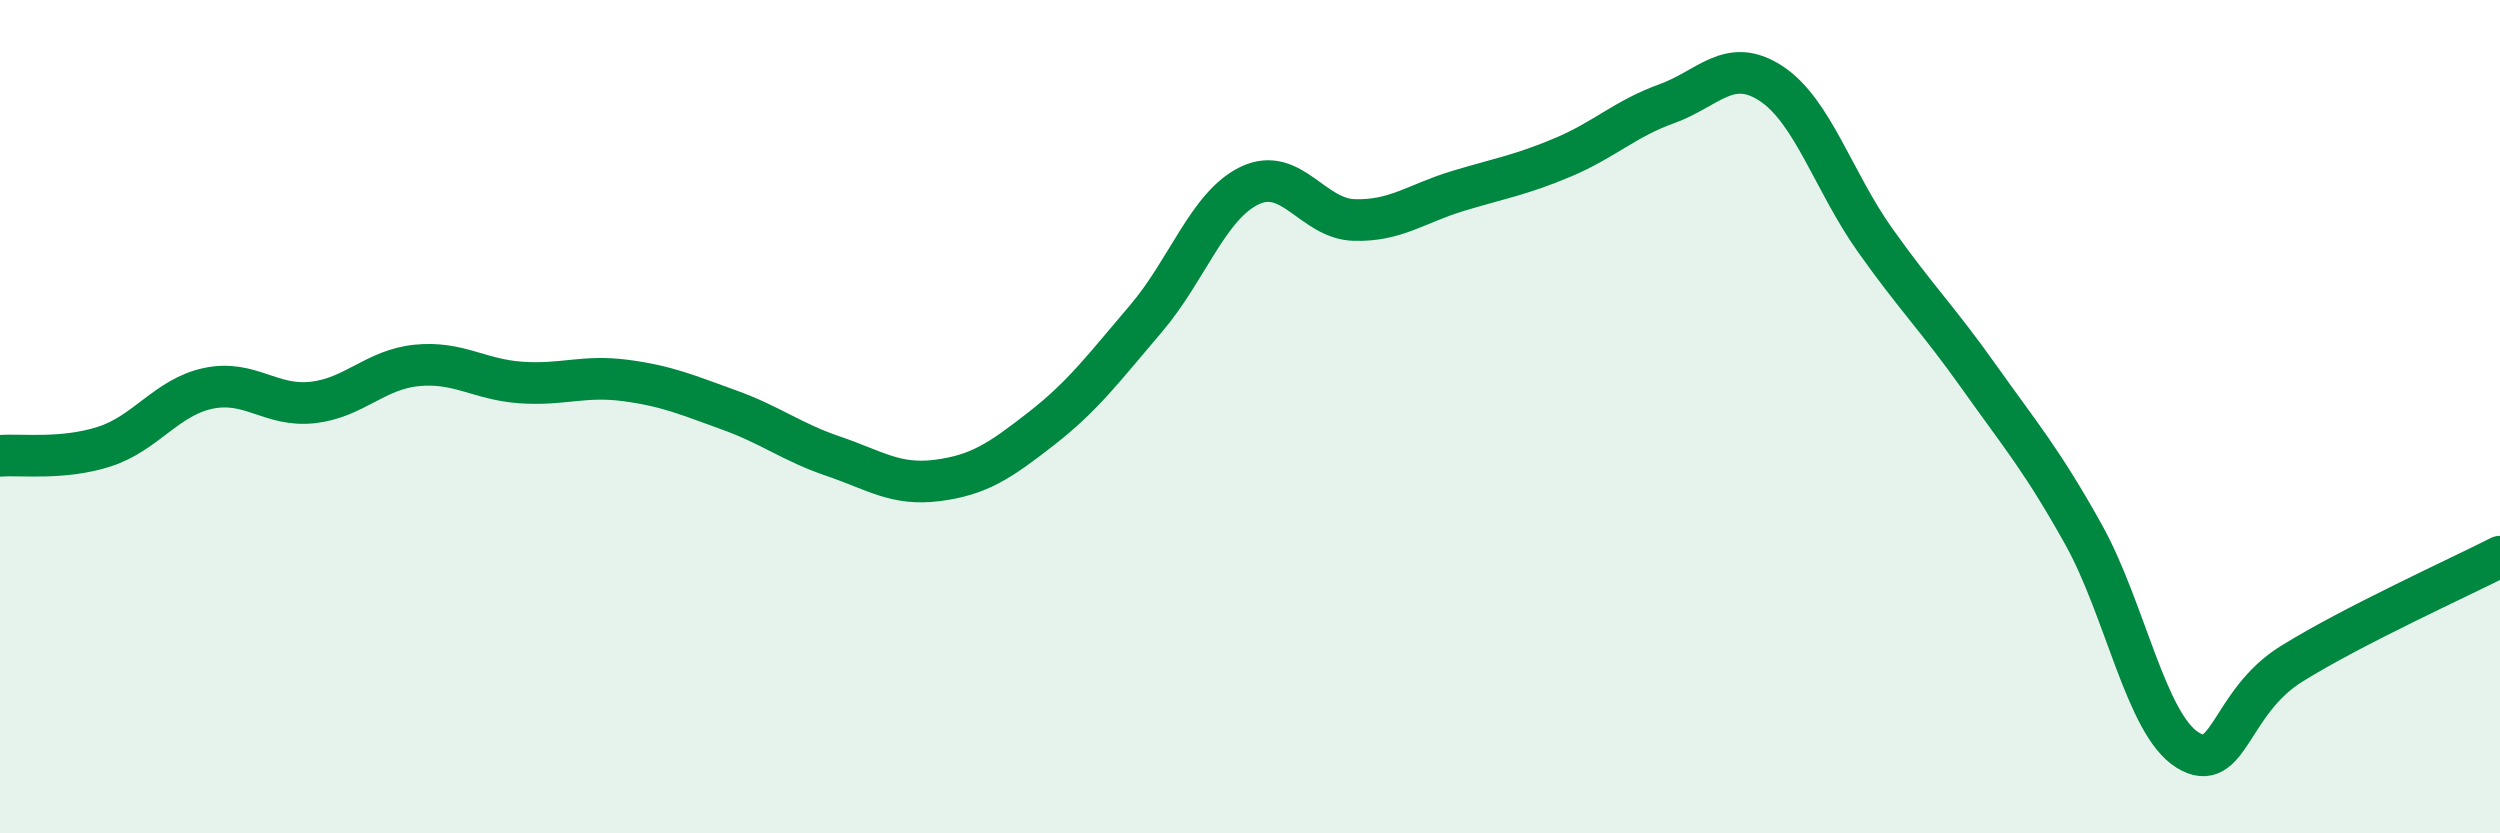
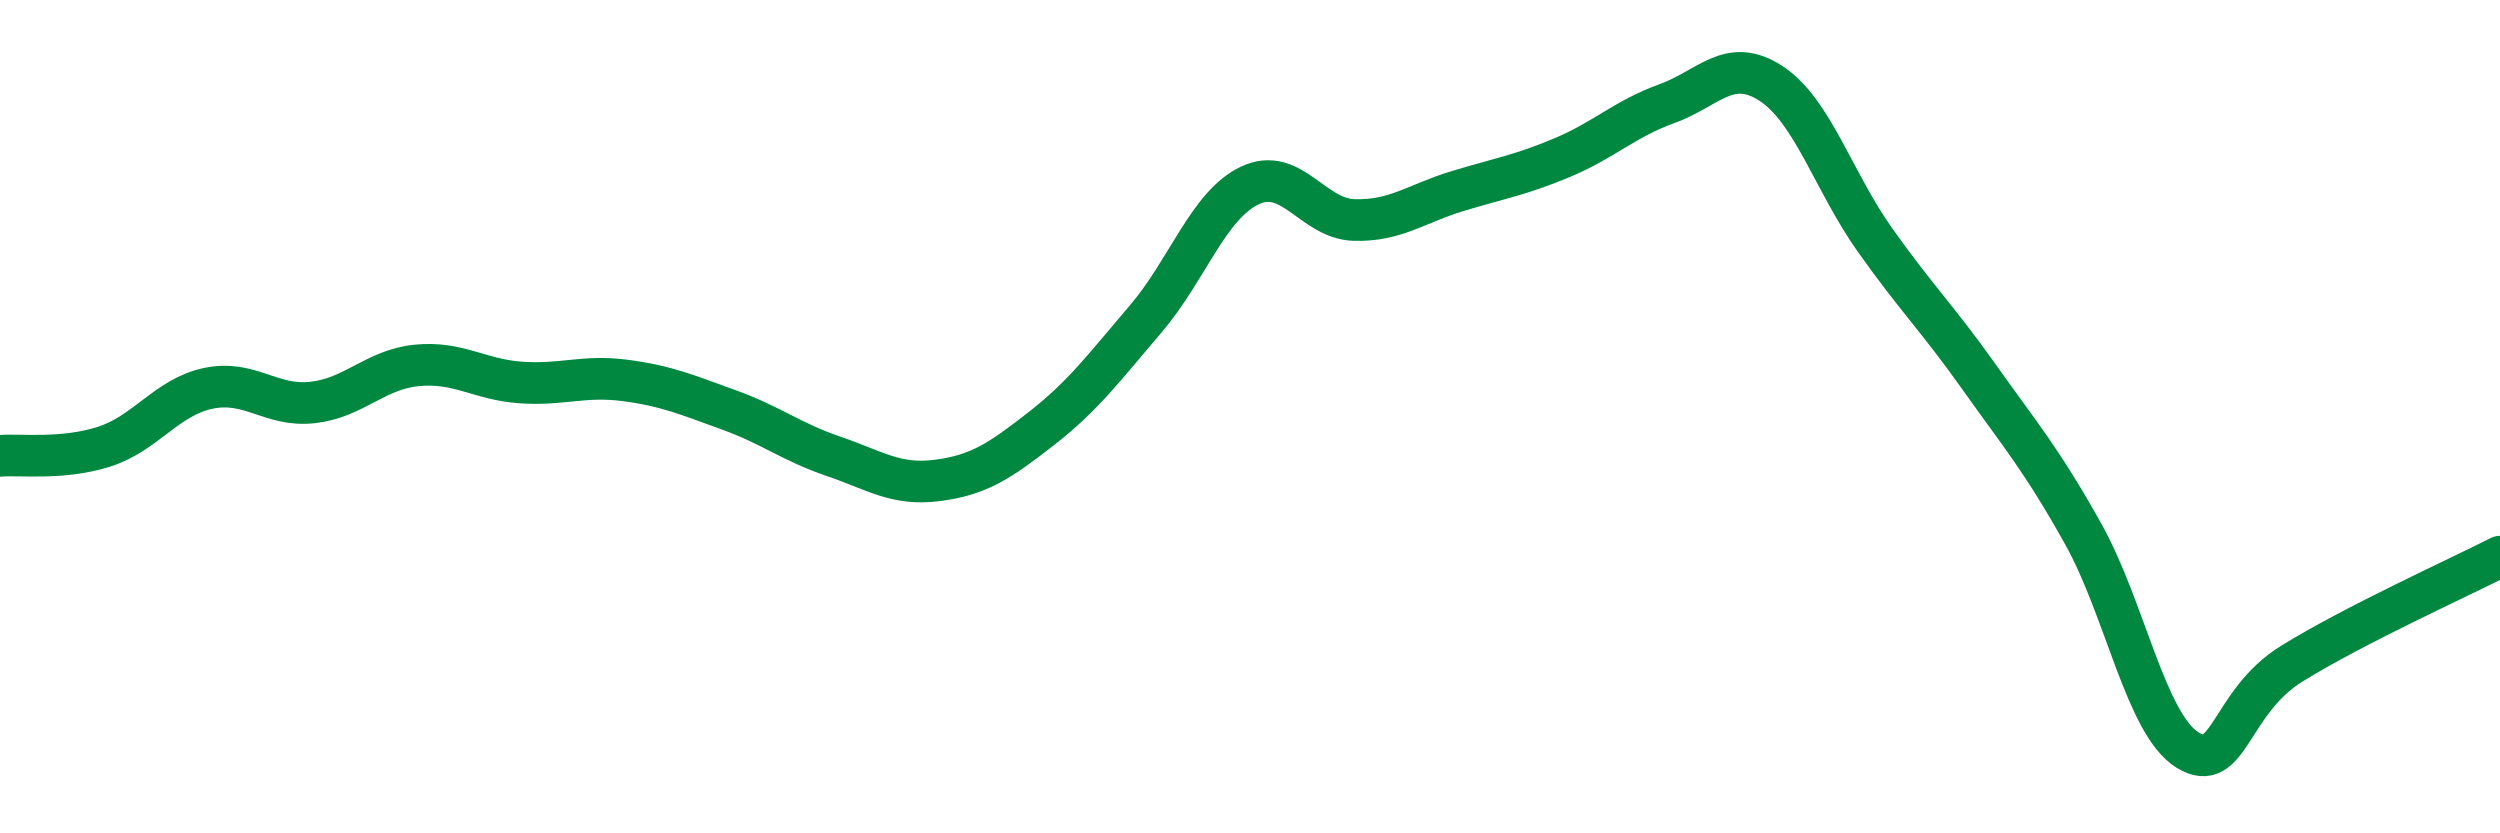
<svg xmlns="http://www.w3.org/2000/svg" width="60" height="20" viewBox="0 0 60 20">
-   <path d="M 0,10.94 C 0.5,10.9 1.5,11.04 2.5,10.72 C 3.5,10.4 4,9.53 5,9.32 C 6,9.11 6.5,9.77 7.5,9.66 C 8.5,9.55 9,8.87 10,8.77 C 11,8.67 11.5,9.11 12.5,9.18 C 13.5,9.25 14,9 15,9.13 C 16,9.26 16.5,9.48 17.5,9.84 C 18.5,10.2 19,10.61 20,10.95 C 21,11.29 21.5,11.66 22.5,11.53 C 23.5,11.4 24,11.06 25,10.28 C 26,9.5 26.5,8.82 27.5,7.65 C 28.5,6.48 29,4.92 30,4.45 C 31,3.98 31.5,5.25 32.5,5.28 C 33.5,5.31 34,4.88 35,4.58 C 36,4.28 36.5,4.2 37.5,3.78 C 38.5,3.36 39,2.85 40,2.49 C 41,2.13 41.5,1.35 42.5,2 C 43.5,2.65 44,4.35 45,5.76 C 46,7.17 46.5,7.64 47.5,9.05 C 48.5,10.46 49,11.03 50,12.82 C 51,14.61 51.5,17.38 52.5,18 C 53.5,18.62 53.5,16.86 55,15.93 C 56.5,15 59,13.87 60,13.36L60 20L0 20Z" fill="#008740" opacity="0.1" stroke-linecap="round" stroke-linejoin="round" />
  <path d="M 0,10.94 C 0.5,10.9 1.5,11.04 2.5,10.72 C 3.5,10.4 4,9.53 5,9.32 C 6,9.11 6.5,9.77 7.5,9.66 C 8.5,9.55 9,8.87 10,8.77 C 11,8.67 11.5,9.11 12.5,9.18 C 13.5,9.25 14,9 15,9.13 C 16,9.26 16.5,9.48 17.5,9.84 C 18.5,10.2 19,10.61 20,10.95 C 21,11.29 21.5,11.66 22.5,11.53 C 23.5,11.4 24,11.06 25,10.28 C 26,9.5 26.5,8.82 27.5,7.65 C 28.5,6.48 29,4.92 30,4.45 C 31,3.98 31.5,5.25 32.5,5.28 C 33.5,5.31 34,4.88 35,4.58 C 36,4.28 36.5,4.2 37.5,3.78 C 38.5,3.36 39,2.85 40,2.49 C 41,2.13 41.5,1.35 42.5,2 C 43.5,2.65 44,4.35 45,5.76 C 46,7.17 46.5,7.64 47.5,9.05 C 48.5,10.46 49,11.03 50,12.82 C 51,14.61 51.5,17.38 52.5,18 C 53.5,18.62 53.5,16.86 55,15.93 C 56.5,15 59,13.87 60,13.36" stroke="#008740" stroke-width="1" fill="none" stroke-linecap="round" stroke-linejoin="round" />
</svg>